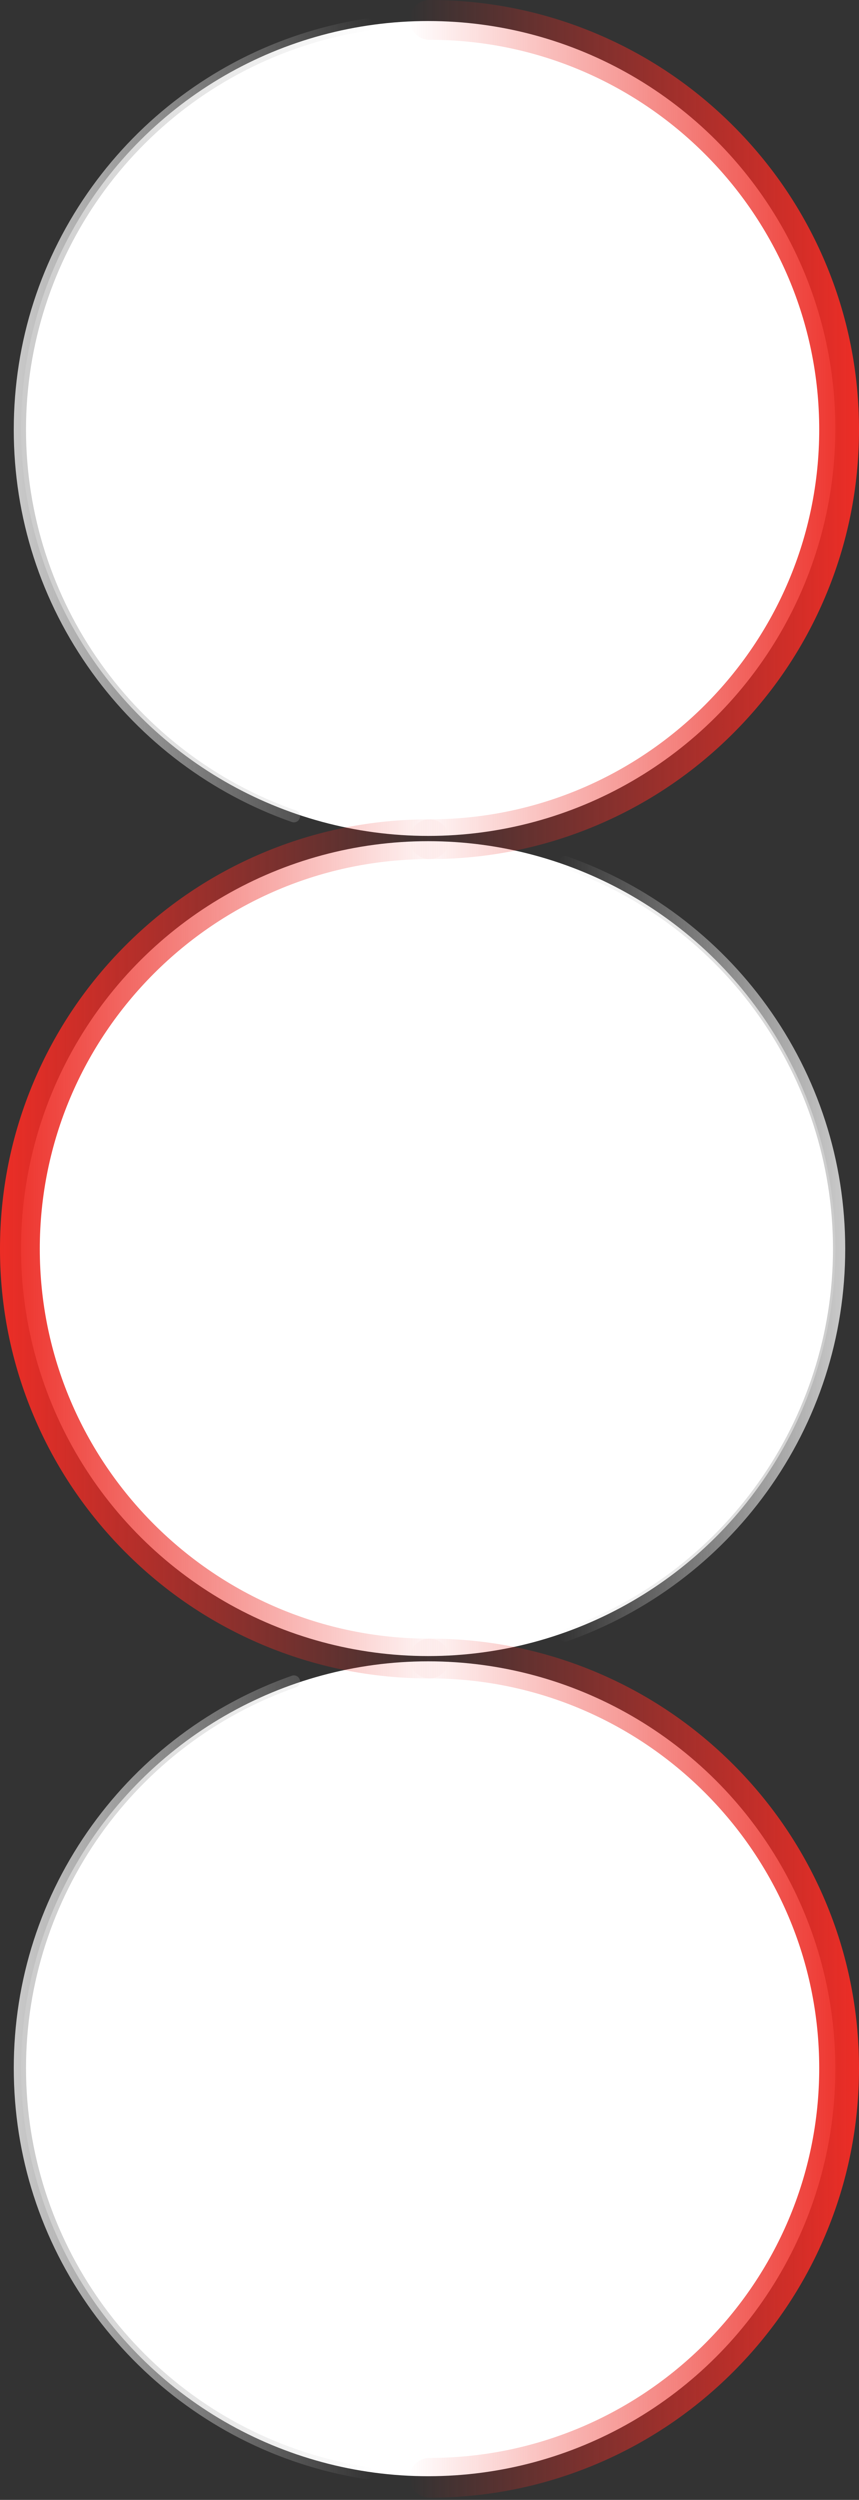
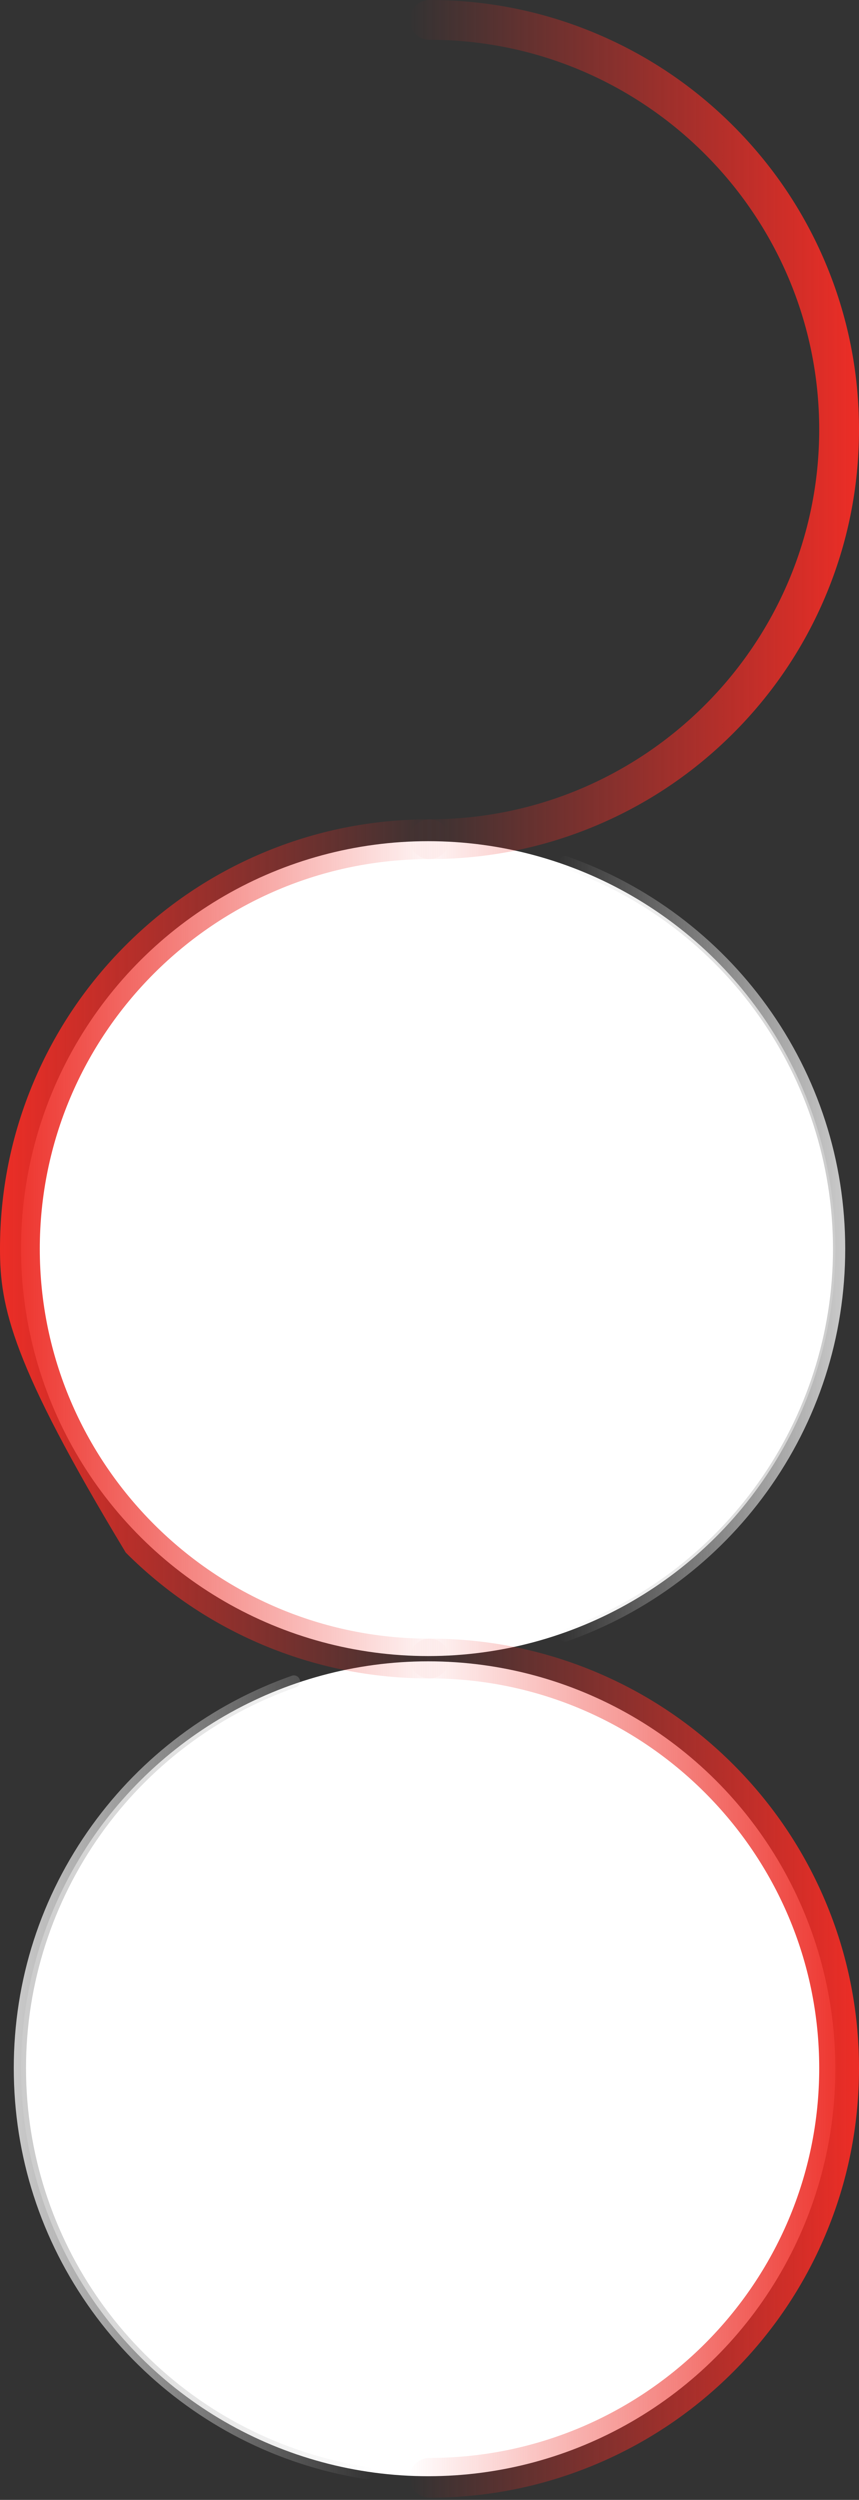
<svg xmlns="http://www.w3.org/2000/svg" width="327" height="951" viewBox="0 0 327 951" fill="none">
  <rect x="0" y="0" width="327" height="951" fill="#333333" stroke="none" />
-   <circle cx="163" cy="163" r="155" transform="rotate(90 163 163)" fill="white" />
  <circle cx="163" cy="475" r="155" transform="rotate(90 163 475)" fill="white" />
  <circle cx="163" cy="787" r="155" transform="rotate(90 163 787)" fill="white" />
  <path d="M155.925 319.252C155.925 315.07 159.317 311.68 163.501 311.68C245.304 311.68 311.854 245.167 311.854 163.409C311.854 81.651 245.304 15.142 163.501 15.142C159.317 15.142 155.925 11.752 155.925 7.571C155.925 3.39 159.317 -7.32966e-06 163.501 -7.14678e-06C185.571 -6.18205e-06 206.982 4.323 227.143 12.844C246.614 21.074 264.099 32.856 279.112 47.862C294.125 62.867 305.914 80.341 314.149 99.802C322.675 119.956 327 141.355 327 163.413C327 185.472 322.675 206.871 314.149 227.021C305.914 246.481 294.125 263.956 279.112 278.961C264.098 293.966 246.614 305.749 227.143 313.979C206.982 322.5 185.567 326.823 163.501 326.823C159.317 326.823 155.925 323.433 155.925 319.252Z" fill="url(#paint0_linear_3794_31024)" />
-   <path d="M5.243 163.413C5.243 129.979 15.555 98.017 35.06 70.99C44.451 57.979 55.722 46.492 68.565 36.858C81.548 27.117 95.864 19.464 111.121 14.119C120.251 10.918 129.749 8.546 139.35 7.078C140.621 6.886 141.812 7.755 142.005 9.03C142.197 10.301 141.324 11.491 140.052 11.684C130.738 13.109 121.523 15.407 112.663 18.514C51.2 40.05 9.902 98.282 9.902 163.417C9.902 228.552 51.196 286.78 112.663 308.316C113.879 308.74 114.517 310.071 114.089 311.286C113.665 312.502 112.333 313.139 111.117 312.716C95.859 307.37 81.54 299.718 68.56 289.977C55.722 280.343 44.447 268.856 35.056 255.845C15.551 228.818 5.239 196.856 5.239 163.422L5.243 163.413Z" fill="url(#paint1_linear_3794_31024)" />
-   <path d="M-0 475.095C-0 453.036 4.325 431.637 12.851 411.487C21.085 392.027 32.874 374.552 47.888 359.547C62.901 344.542 80.385 332.76 99.857 324.529C120.017 316.008 141.433 311.686 163.499 311.686C167.683 311.686 171.074 315.075 171.074 319.257C171.074 323.438 167.683 326.828 163.499 326.828C81.696 326.828 15.146 393.341 15.146 475.099C15.146 556.857 81.696 623.37 163.499 623.37C167.683 623.37 171.074 626.76 171.074 630.941C171.074 635.123 167.683 638.512 163.499 638.512C141.428 638.512 120.017 634.19 99.857 625.669C80.385 617.438 62.901 605.656 47.888 590.651C32.874 575.646 21.085 558.171 12.851 538.71C4.325 518.561 -0 497.157 -0 475.103L-0 475.095Z" fill="url(#paint2_linear_3794_31024)" />
+   <path d="M-0 475.095C-0 453.036 4.325 431.637 12.851 411.487C21.085 392.027 32.874 374.552 47.888 359.547C62.901 344.542 80.385 332.76 99.857 324.529C120.017 316.008 141.433 311.686 163.499 311.686C167.683 311.686 171.074 315.075 171.074 319.257C171.074 323.438 167.683 326.828 163.499 326.828C81.696 326.828 15.146 393.341 15.146 475.099C15.146 556.857 81.696 623.37 163.499 623.37C167.683 623.37 171.074 626.76 171.074 630.941C171.074 635.123 167.683 638.512 163.499 638.512C141.428 638.512 120.017 634.19 99.857 625.669C80.385 617.438 62.901 605.656 47.888 590.651C4.325 518.561 -0 497.157 -0 475.103L-0 475.095Z" fill="url(#paint2_linear_3794_31024)" />
  <path d="M212.776 622.193C212.776 621.23 213.375 620.331 214.334 619.993C275.797 598.457 317.095 540.225 317.095 475.09C317.095 409.955 275.801 351.723 214.334 330.187C213.118 329.763 212.48 328.432 212.904 327.217C213.328 326.001 214.66 325.364 215.876 325.787C231.134 331.133 245.453 338.785 258.433 348.526C271.271 358.16 282.546 369.647 291.937 382.658C311.442 409.69 321.754 441.647 321.754 475.081C321.754 508.516 311.442 540.478 291.937 567.505C282.546 580.516 271.275 592.003 258.433 601.637C245.449 611.378 231.134 619.03 215.876 624.376C214.66 624.799 213.332 624.162 212.904 622.95C212.814 622.694 212.771 622.437 212.771 622.18L212.776 622.193Z" fill="url(#paint3_linear_3794_31024)" />
  <path d="M5.243 786.776C5.243 753.342 15.555 721.38 35.06 694.352C44.451 681.342 55.722 669.854 68.564 660.22C81.544 650.48 95.863 642.827 111.121 637.482C112.337 637.058 113.665 637.696 114.093 638.907C114.521 640.122 113.879 641.449 112.667 641.877C51.204 663.413 9.906 721.645 9.906 786.776C9.906 851.907 51.2 910.143 112.667 931.679C121.527 934.786 130.742 937.084 140.056 938.51C141.328 938.702 142.201 939.896 142.009 941.163C141.816 942.434 140.625 943.307 139.354 943.115C129.753 941.647 120.255 939.276 111.125 936.074C95.868 930.729 81.548 923.076 68.569 913.335C55.73 903.701 44.455 892.214 35.064 879.204C15.559 852.172 5.247 820.214 5.247 786.78L5.243 786.776Z" fill="url(#paint4_linear_3794_31024)" />
  <path d="M155.925 942.611C155.925 938.43 159.317 935.04 163.501 935.04C245.304 935.04 311.854 868.527 311.854 786.769C311.854 705.011 245.304 638.498 163.501 638.498C159.317 638.498 155.925 635.108 155.925 630.927C155.925 626.745 159.317 623.355 163.501 623.355C185.571 623.355 206.982 627.678 227.143 636.199C246.614 644.429 264.099 656.212 279.112 671.217C294.125 686.222 305.914 703.697 314.149 723.157C322.675 743.307 327 764.711 327 786.765C327 808.819 322.675 830.222 314.149 850.372C305.914 869.832 294.125 887.307 279.112 902.312C264.098 917.317 246.614 929.1 227.143 937.33C206.982 945.851 185.567 950.174 163.501 950.174C159.317 950.174 155.925 946.784 155.925 942.603L155.925 942.611Z" fill="url(#paint5_linear_3794_31024)" />
  <defs>
    <linearGradient id="paint0_linear_3794_31024" x1="327" y1="163.411" x2="155.925" y2="163.411" gradientUnits="userSpaceOnUse">
      <stop stop-color="#ED2D26" />
      <stop offset="1" stop-color="#ED2D26" stop-opacity="0" />
    </linearGradient>
    <linearGradient id="paint1_linear_3794_31024" x1="142.031" y1="159.949" x2="5.239" y2="159.949" gradientUnits="userSpaceOnUse">
      <stop stop-color="#CACACA" stop-opacity="0" />
      <stop offset="1" stop-color="#CACACA" />
    </linearGradient>
    <linearGradient id="paint2_linear_3794_31024" x1="171.074" y1="475.099" x2="-0" y2="475.099" gradientUnits="userSpaceOnUse">
      <stop stop-color="#ED2D26" stop-opacity="0" />
      <stop offset="1" stop-color="#ED2D26" />
    </linearGradient>
    <linearGradient id="paint3_linear_3794_31024" x1="321.754" y1="475.081" x2="212.771" y2="475.081" gradientUnits="userSpaceOnUse">
      <stop stop-color="#CACACA" />
      <stop offset="1" stop-color="#CACACA" stop-opacity="0" />
    </linearGradient>
    <linearGradient id="paint4_linear_3794_31024" x1="142.035" y1="790.246" x2="5.243" y2="790.246" gradientUnits="userSpaceOnUse">
      <stop stop-color="#CACACA" stop-opacity="0" />
      <stop offset="1" stop-color="#CACACA" />
    </linearGradient>
    <linearGradient id="paint5_linear_3794_31024" x1="327" y1="786.765" x2="155.925" y2="786.765" gradientUnits="userSpaceOnUse">
      <stop stop-color="#ED2D26" />
      <stop offset="1" stop-color="#ED2D26" stop-opacity="0" />
    </linearGradient>
  </defs>
</svg>